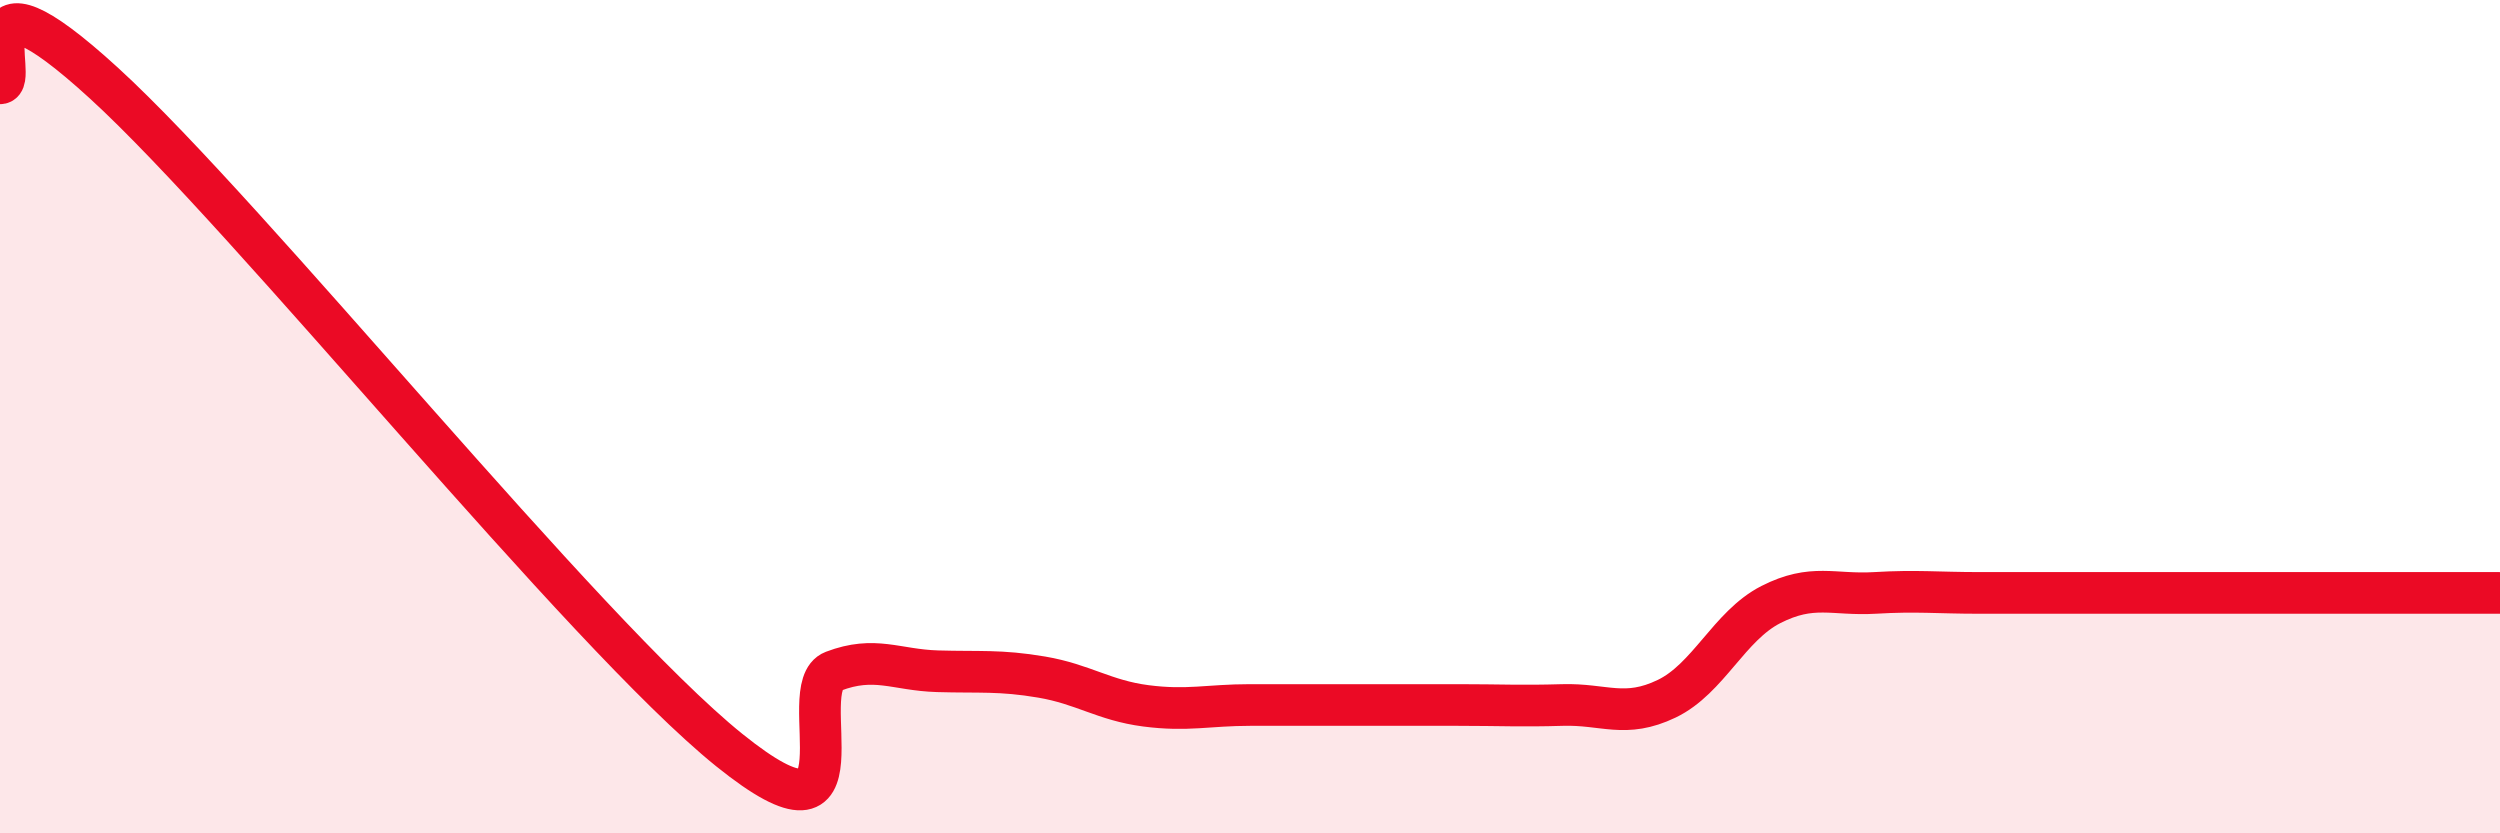
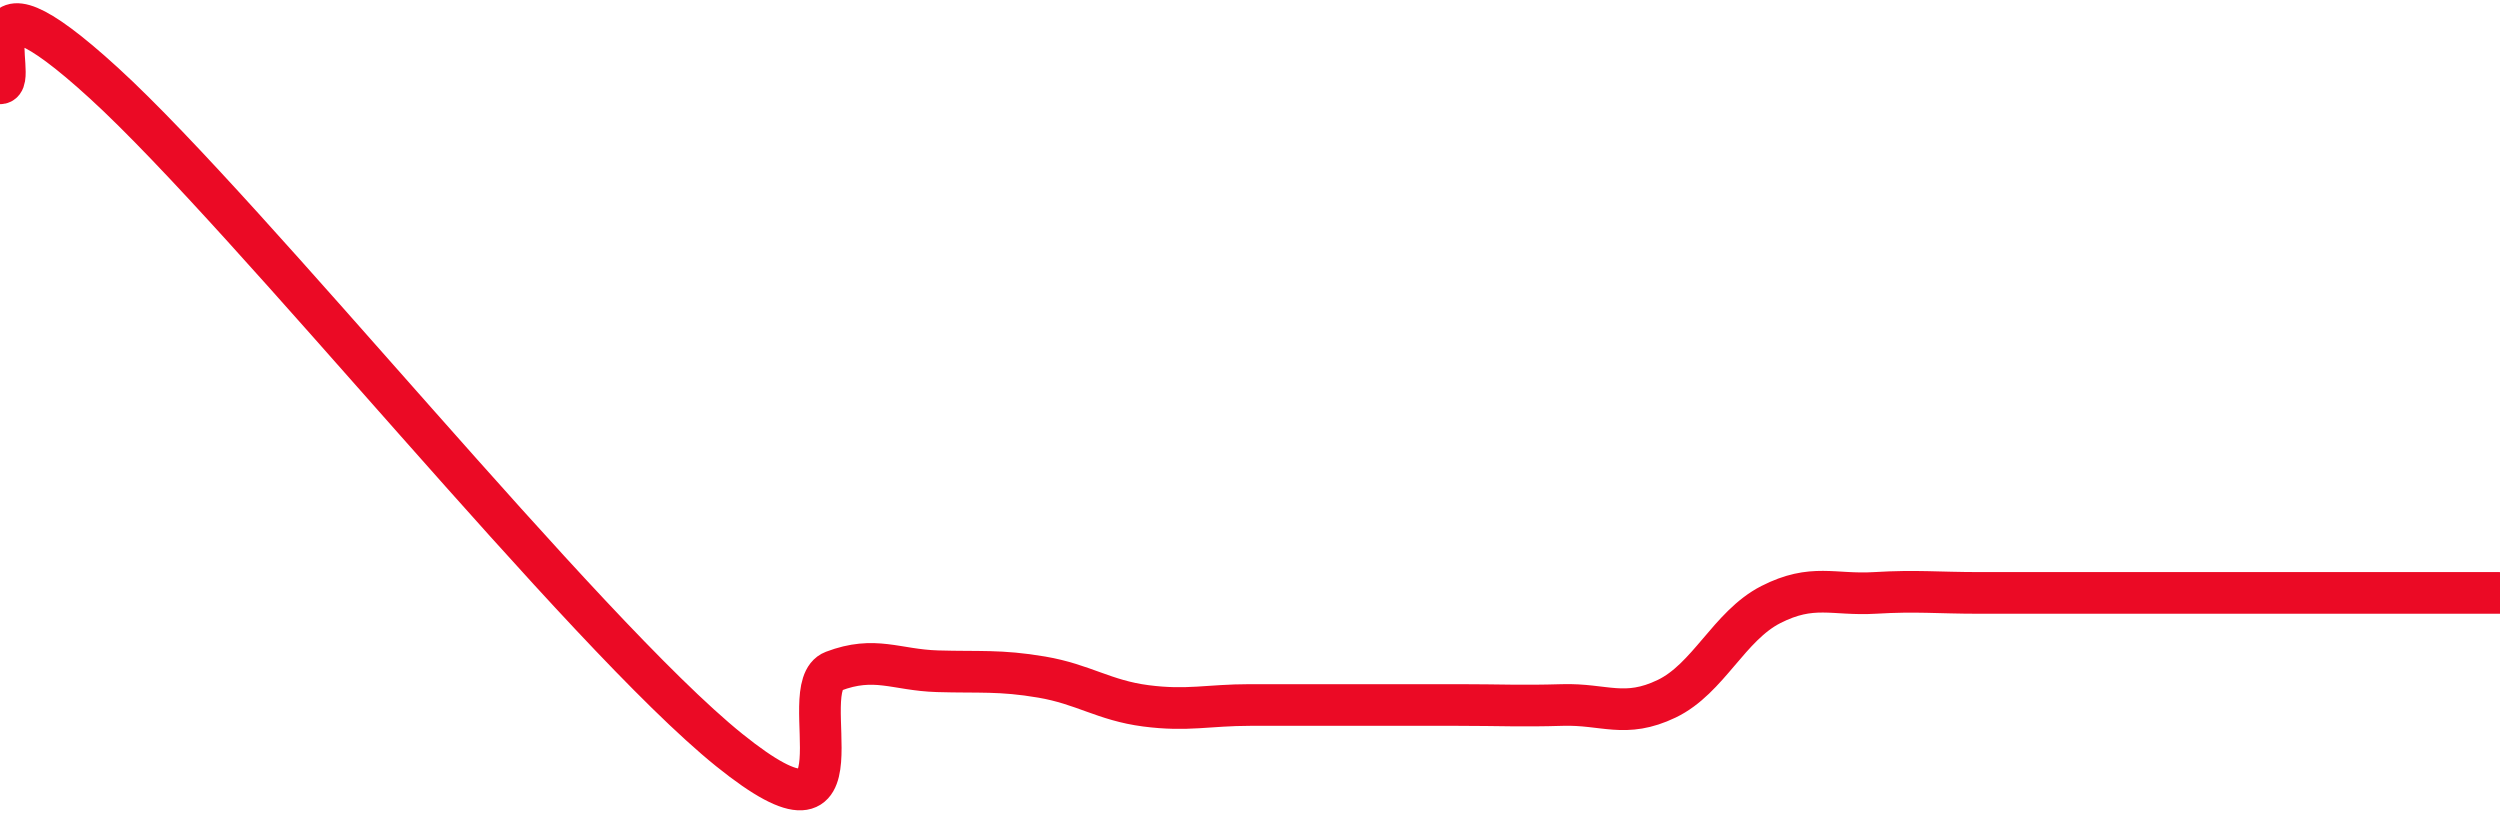
<svg xmlns="http://www.w3.org/2000/svg" width="60" height="20" viewBox="0 0 60 20">
-   <path d="M 0,2 C 0.5,2 -1,-1.2 2.5,2 C 6,5.2 14,15.18 17.5,18 C 21,20.82 19,16.49 20,16.11 C 21,15.73 21.5,16.08 22.5,16.11 C 23.5,16.14 24,16.08 25,16.25 C 26,16.42 26.5,16.81 27.5,16.94 C 28.5,17.07 29,16.92 30,16.92 C 31,16.92 31.5,16.92 32.5,16.92 C 33.5,16.92 34,16.92 35,16.92 C 36,16.92 36.5,16.95 37.5,16.92 C 38.5,16.89 39,17.25 40,16.77 C 41,16.29 41.5,15.02 42.5,14.51 C 43.5,14 44,14.29 45,14.23 C 46,14.17 46.5,14.23 47.5,14.23 C 48.5,14.23 49,14.23 50,14.23 C 51,14.23 51.5,14.23 52.5,14.23 C 53.5,14.23 53.5,14.23 55,14.23 C 56.5,14.23 59,14.23 60,14.23L60 20L0 20Z" fill="#EB0A25" opacity="0.1" stroke-linecap="round" stroke-linejoin="round" />
-   <path d="M 0,2 C 0.5,2 -1,-1.2 2.5,2 C 6,5.2 14,15.18 17.5,18 C 21,20.82 19,16.49 20,16.11 C 21,15.73 21.5,16.08 22.5,16.11 C 23.5,16.14 24,16.08 25,16.25 C 26,16.42 26.5,16.81 27.5,16.94 C 28.5,17.07 29,16.92 30,16.92 C 31,16.92 31.5,16.92 32.5,16.92 C 33.5,16.92 34,16.92 35,16.92 C 36,16.92 36.5,16.95 37.5,16.92 C 38.5,16.89 39,17.25 40,16.77 C 41,16.29 41.5,15.02 42.5,14.51 C 43.5,14 44,14.29 45,14.23 C 46,14.17 46.5,14.23 47.5,14.23 C 48.5,14.23 49,14.23 50,14.23 C 51,14.23 51.5,14.23 52.5,14.23 C 53.5,14.23 53.5,14.23 55,14.23 C 56.5,14.23 59,14.23 60,14.23" stroke="#EB0A25" stroke-width="1" fill="none" stroke-linecap="round" stroke-linejoin="round" />
+   <path d="M 0,2 C 0.5,2 -1,-1.2 2.5,2 C 6,5.2 14,15.18 17.5,18 C 21,20.82 19,16.49 20,16.11 C 21,15.73 21.5,16.08 22.5,16.11 C 23.5,16.14 24,16.08 25,16.25 C 26,16.42 26.5,16.81 27.5,16.94 C 28.5,17.07 29,16.92 30,16.92 C 33.5,16.92 34,16.92 35,16.92 C 36,16.92 36.5,16.95 37.5,16.92 C 38.5,16.89 39,17.25 40,16.77 C 41,16.29 41.5,15.02 42.5,14.51 C 43.5,14 44,14.29 45,14.23 C 46,14.17 46.5,14.23 47.5,14.23 C 48.5,14.23 49,14.23 50,14.23 C 51,14.23 51.5,14.23 52.5,14.23 C 53.5,14.23 53.5,14.23 55,14.23 C 56.5,14.23 59,14.23 60,14.23" stroke="#EB0A25" stroke-width="1" fill="none" stroke-linecap="round" stroke-linejoin="round" />
</svg>